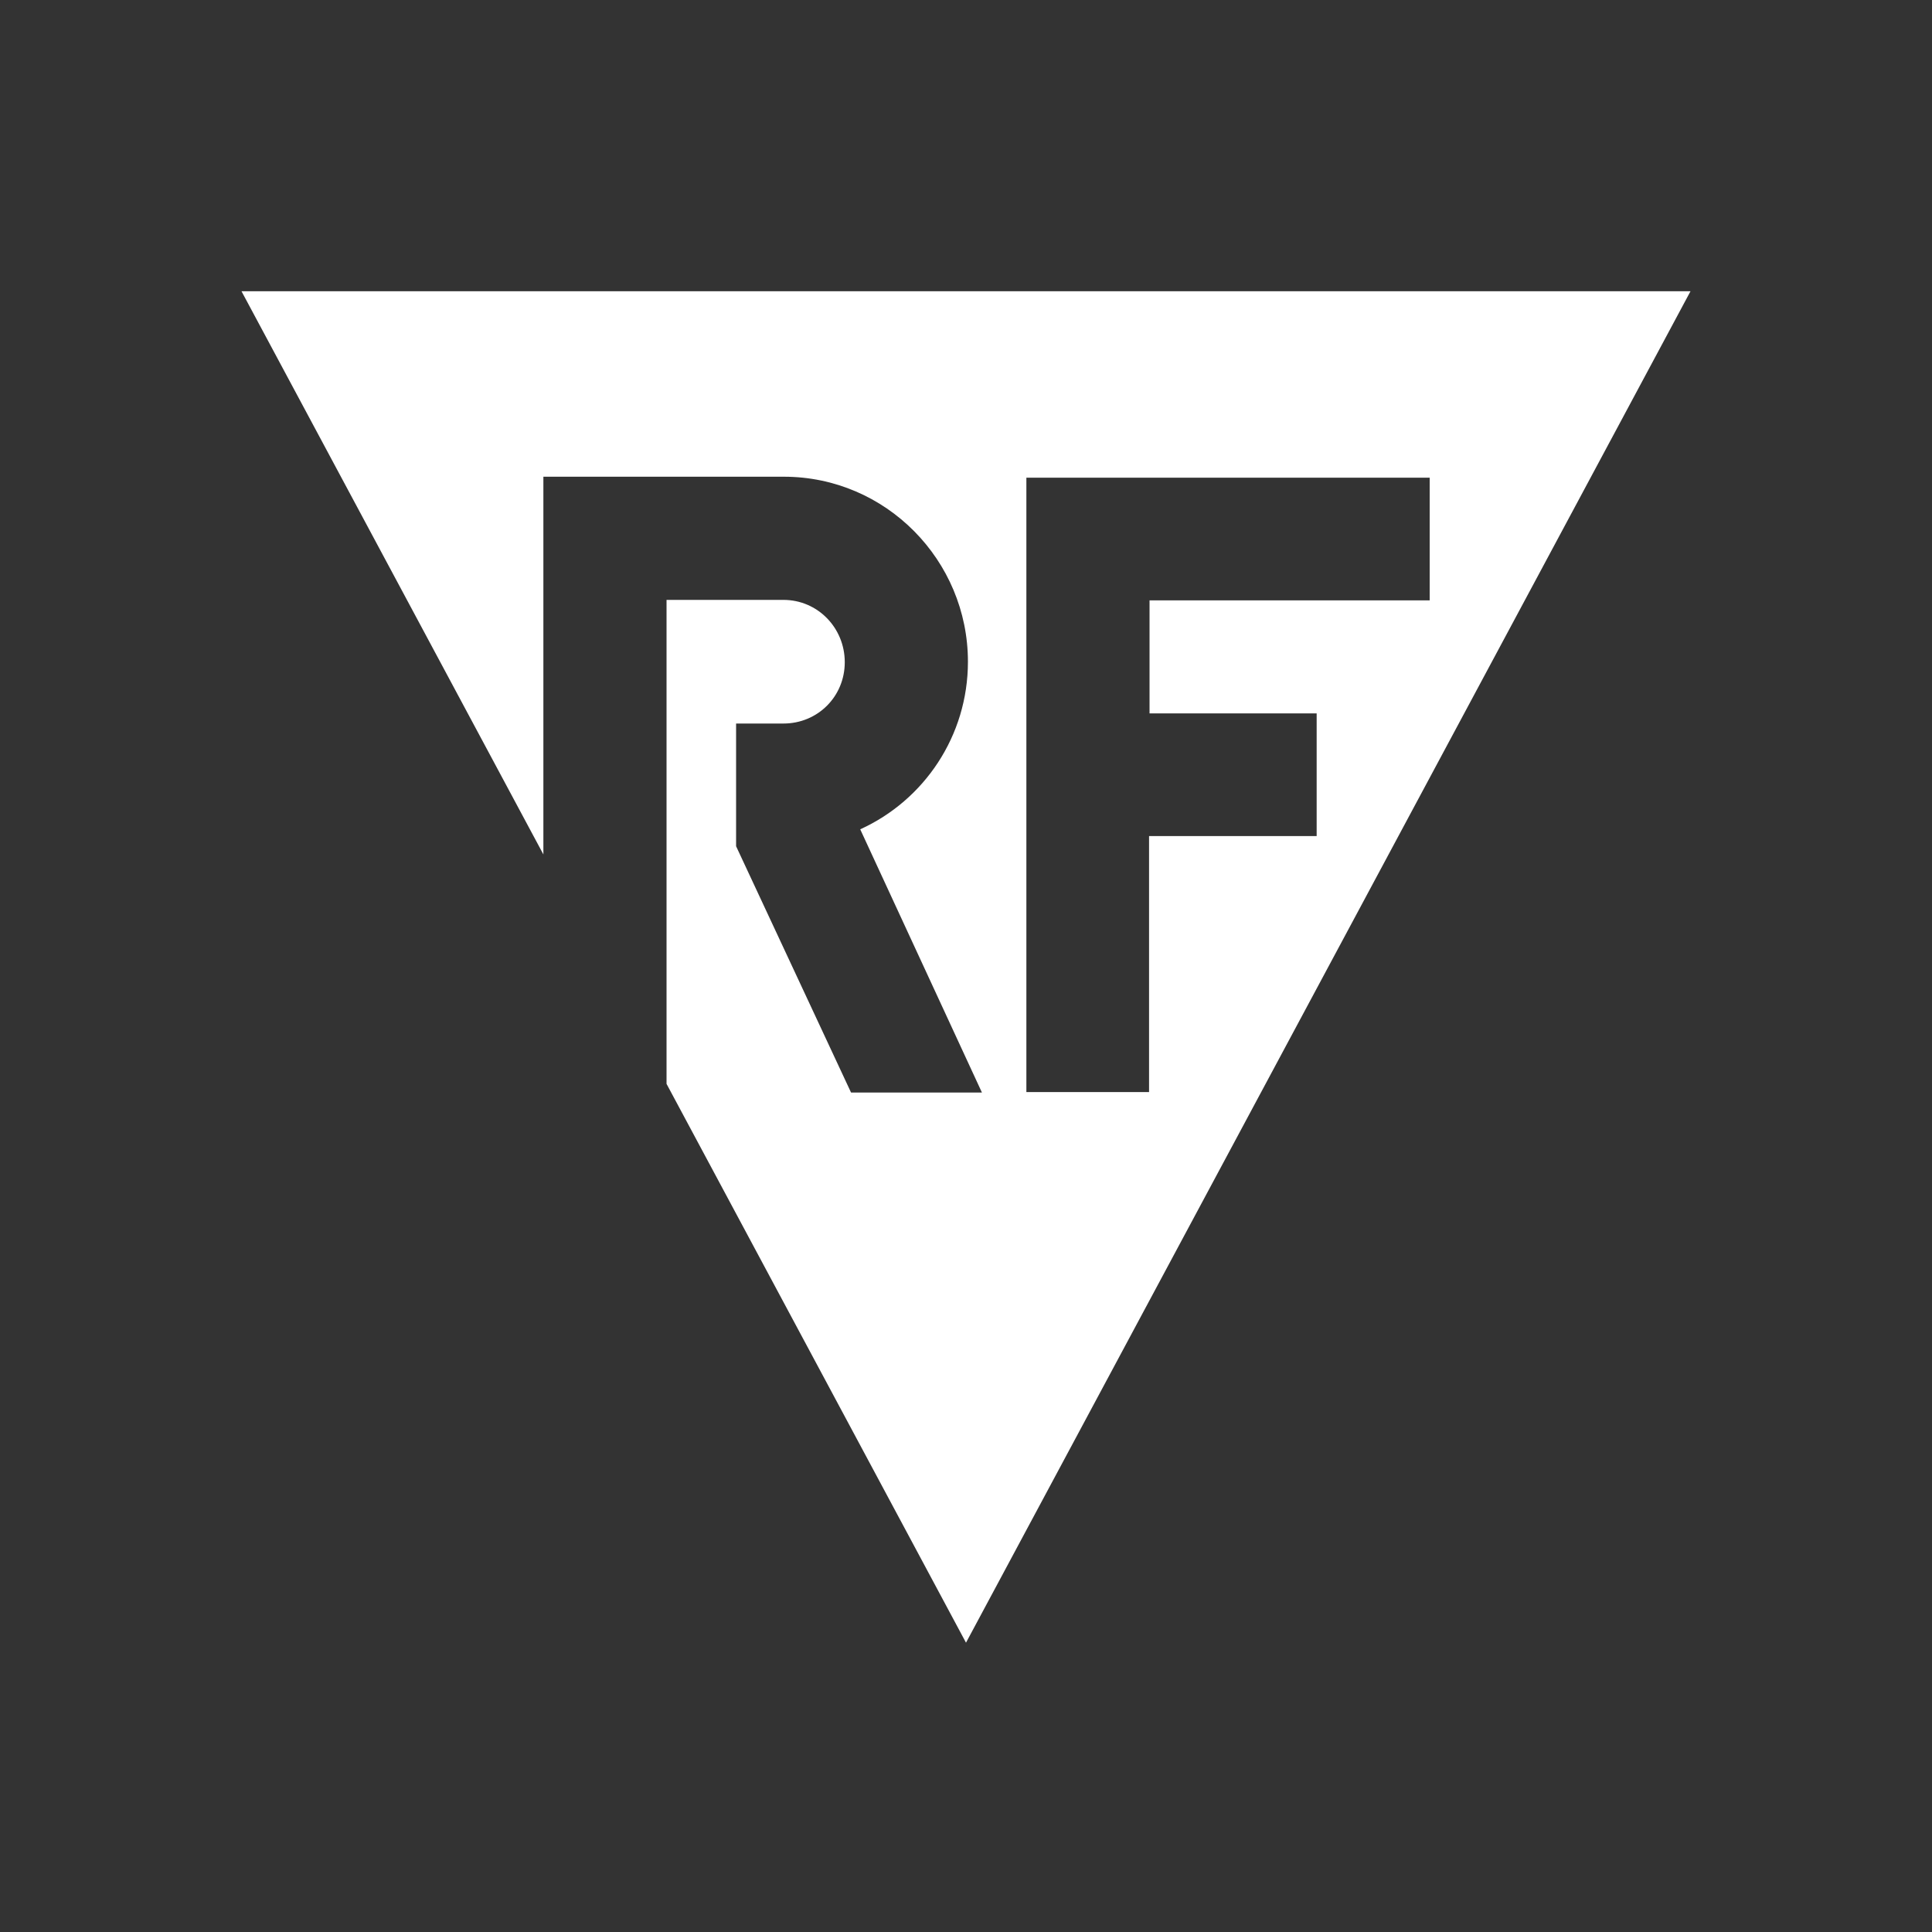
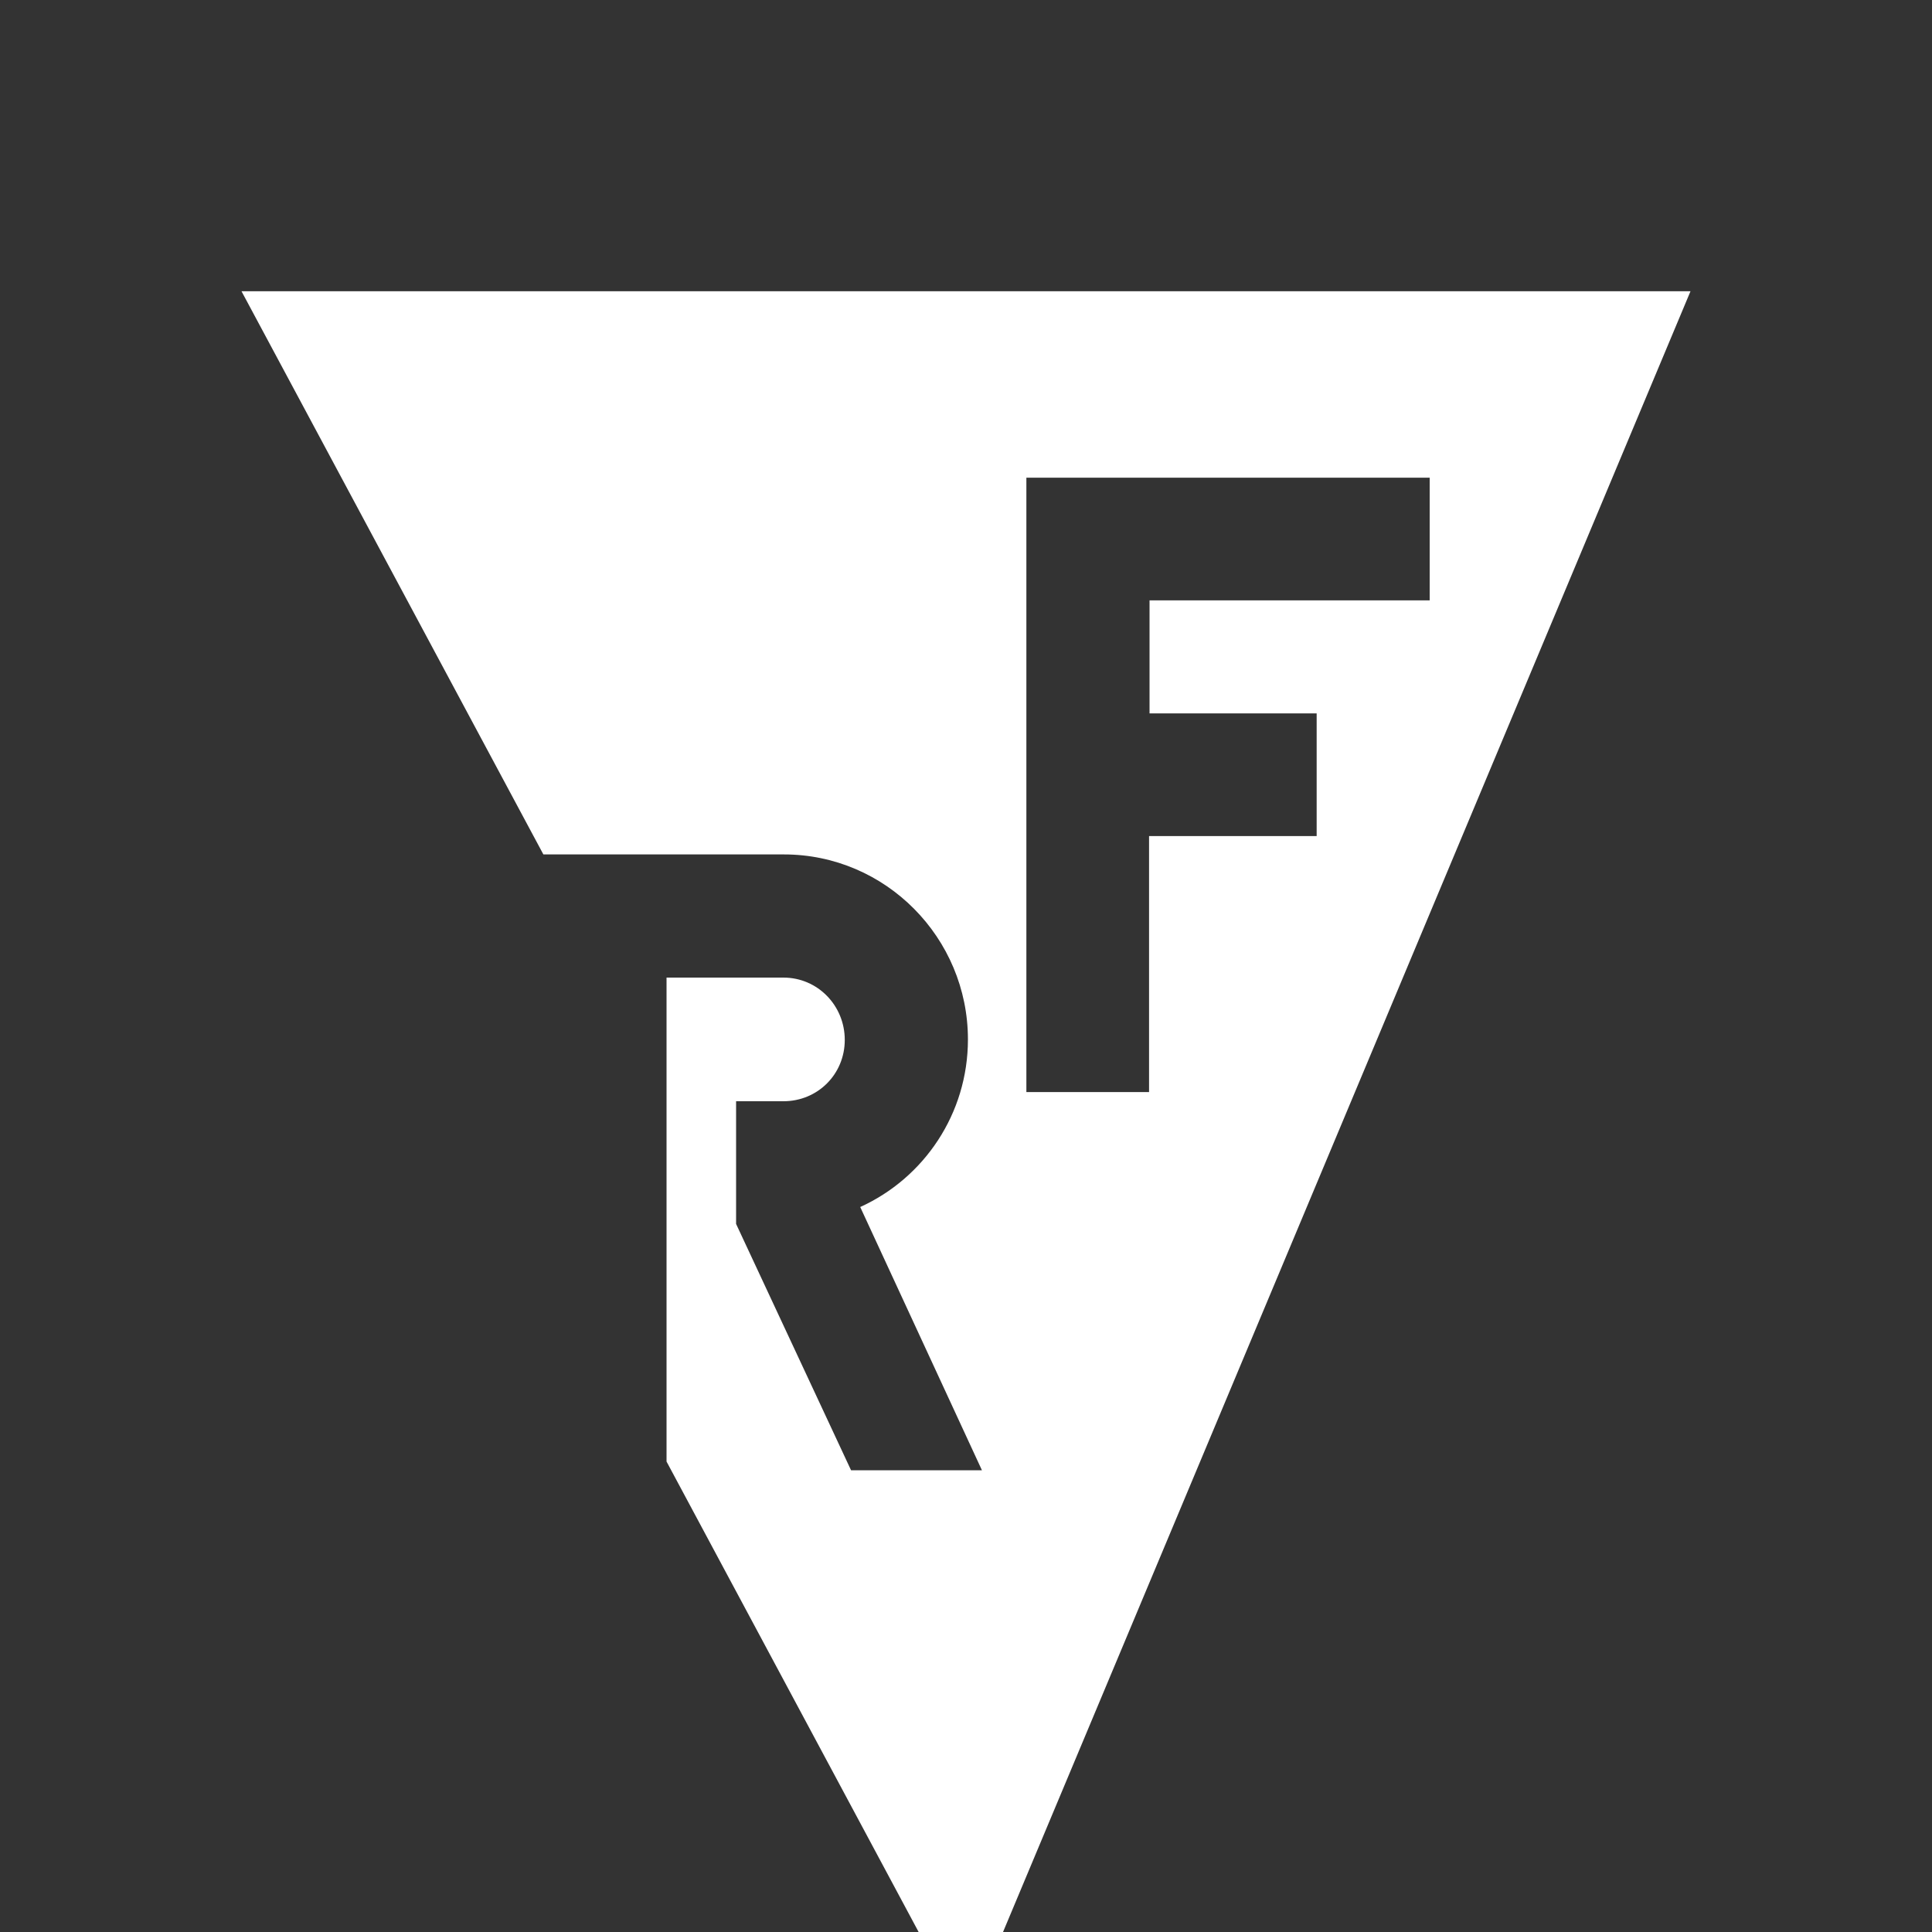
<svg xmlns="http://www.w3.org/2000/svg" version="1.1" id="Ebene_1" x="0px" y="0px" viewBox="0 0 400 400" style="enable-background:new 0 0 400 400;" xml:space="preserve">
  <rect x="0" y="0" width="400" height="400" fill="#333333" stroke="none" />
  <style type="text/css">
	.st0{fill:#FFFFFF;}
</style>
-   <path class="st0" d="M50,60.3l62.5,116.6V98.7h49.8c21.1,0,38.1,17.3,38.1,38.3c0,15.4-9.1,28.7-22.3,34.7l25.2,54.5h-27.1l-23.8-51  v-25.4h9.8c7.1,0,12.7-5.6,12.7-12.7c0-7.1-5.6-12.9-12.7-12.9H138v100.2l62,115.7L350,60.3H50z M272.6,147.7v25.4h-34.7v53h-25.4  V98.9H296v25.4h-58v23.4H272.6z" />
+   <path class="st0" d="M50,60.3l62.5,116.6h49.8c21.1,0,38.1,17.3,38.1,38.3c0,15.4-9.1,28.7-22.3,34.7l25.2,54.5h-27.1l-23.8-51  v-25.4h9.8c7.1,0,12.7-5.6,12.7-12.7c0-7.1-5.6-12.9-12.7-12.9H138v100.2l62,115.7L350,60.3H50z M272.6,147.7v25.4h-34.7v53h-25.4  V98.9H296v25.4h-58v23.4H272.6z" />
</svg>